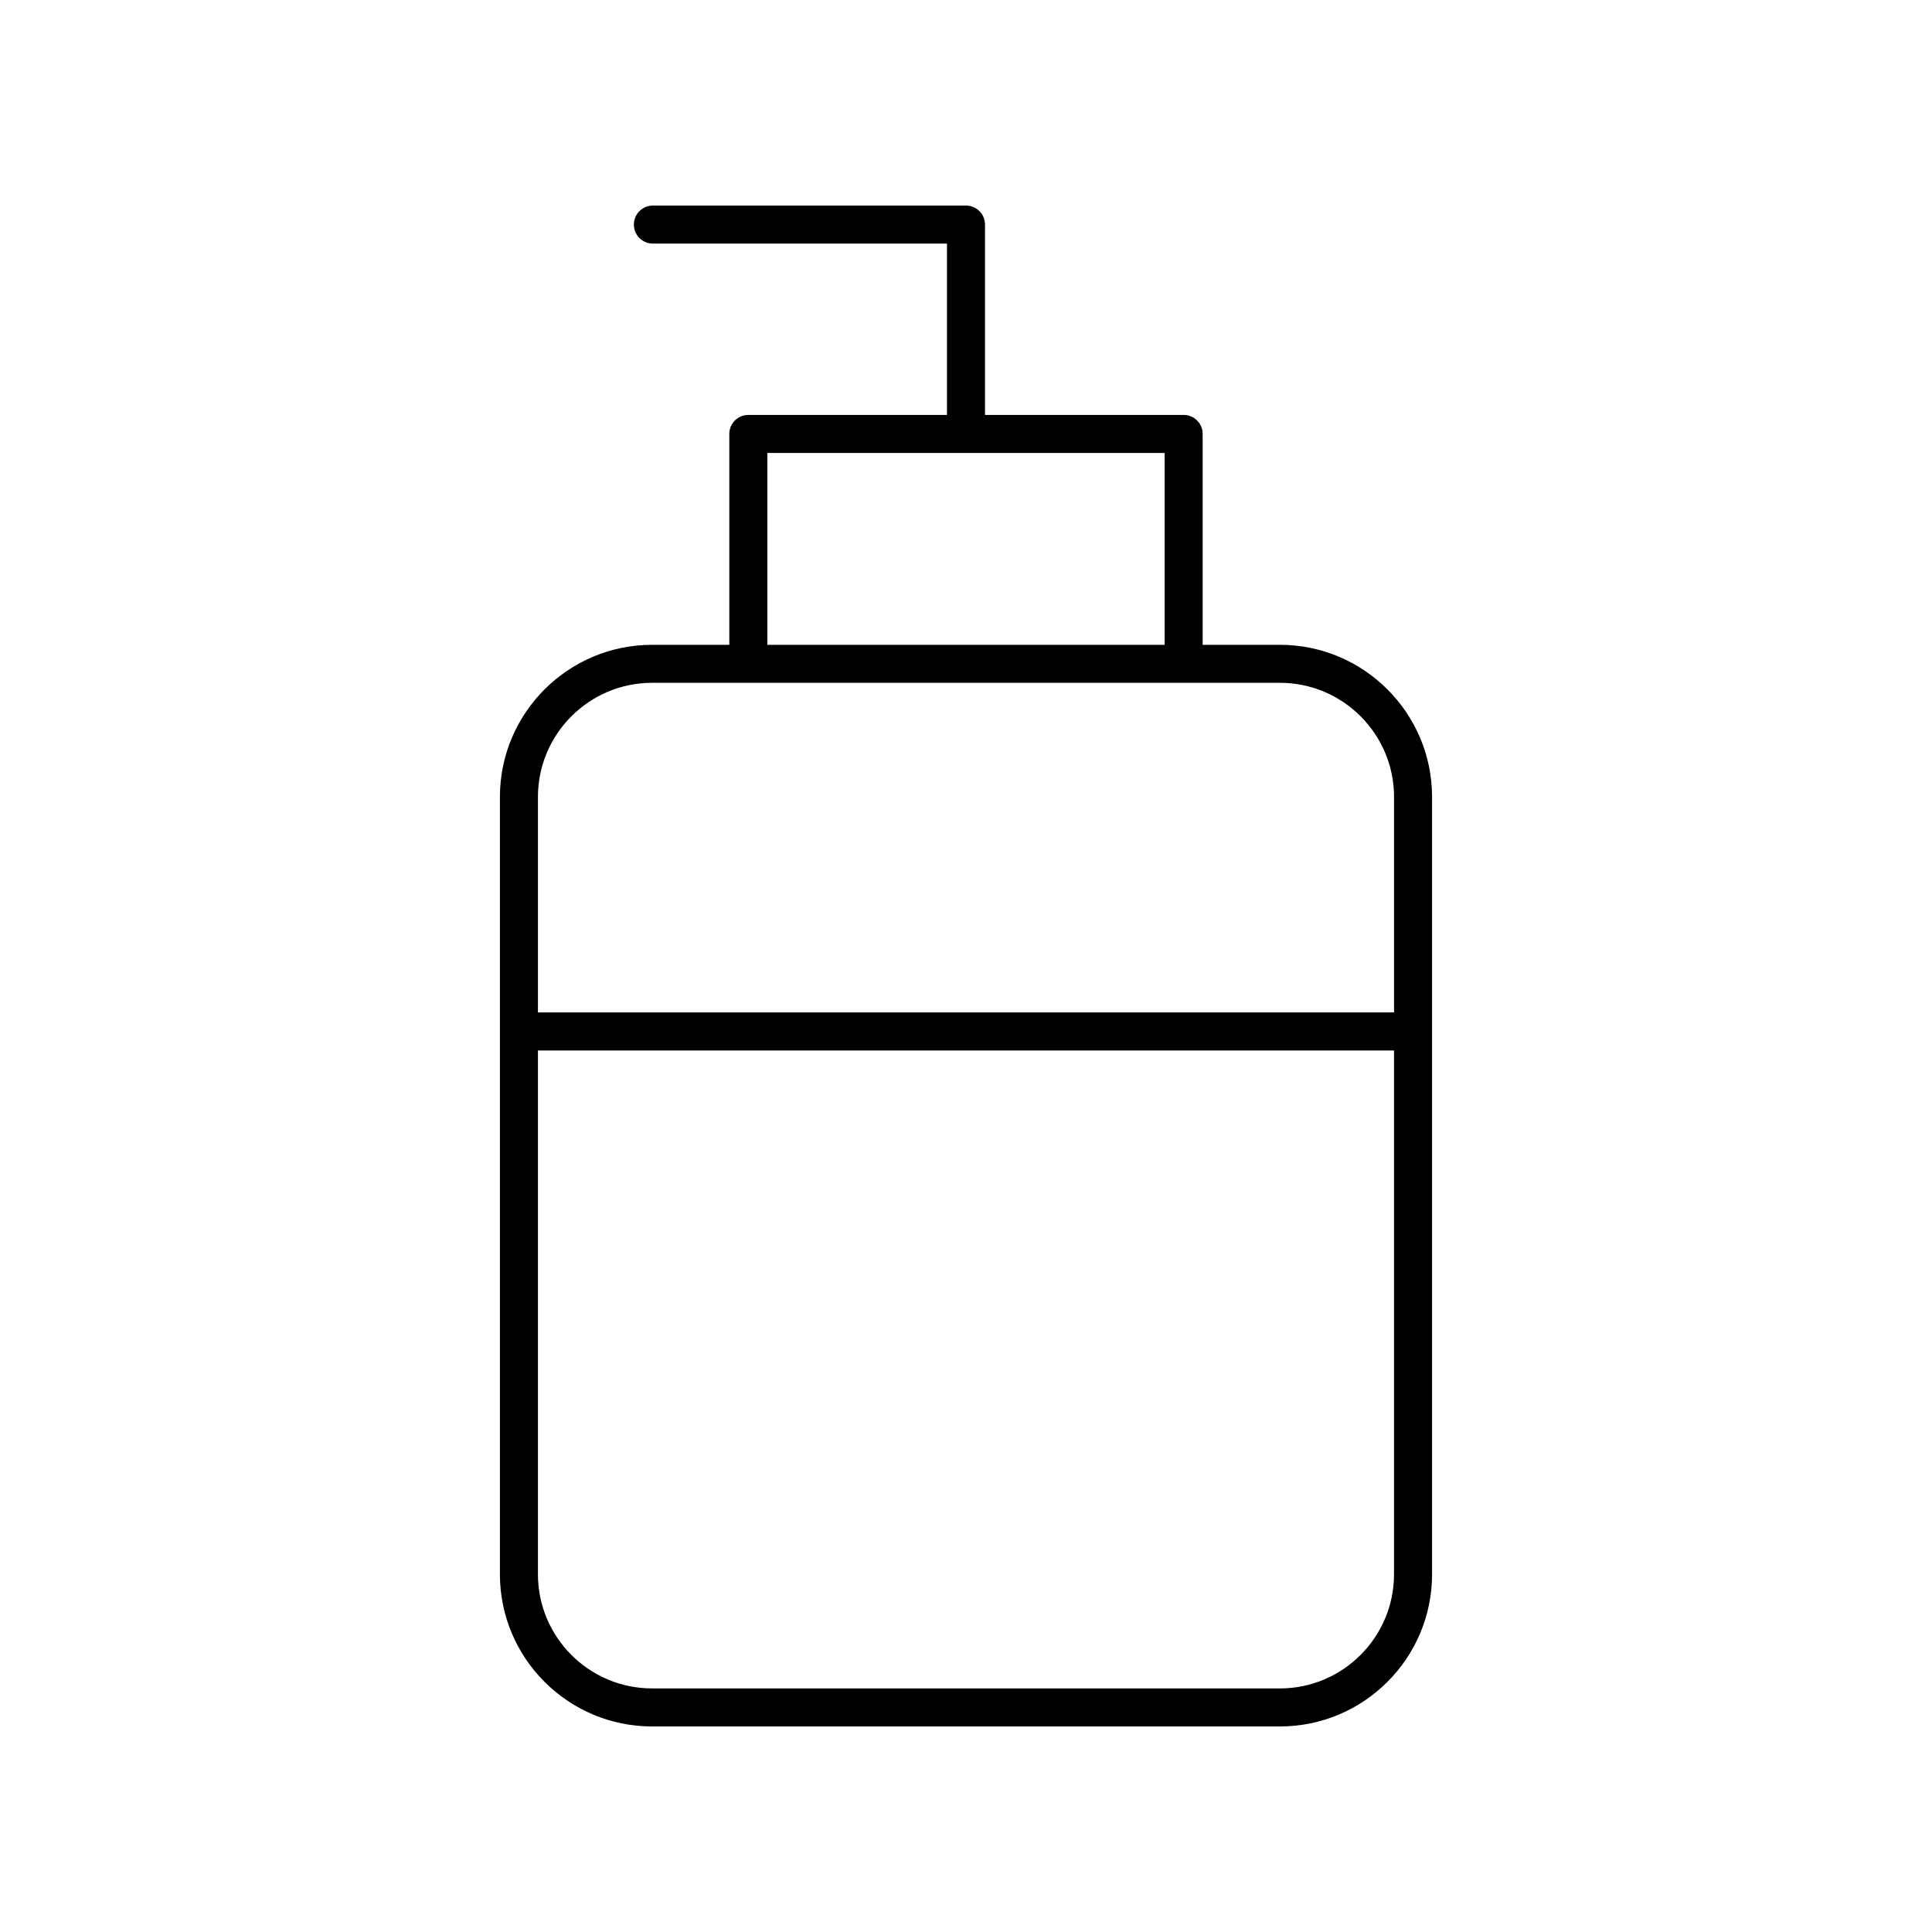
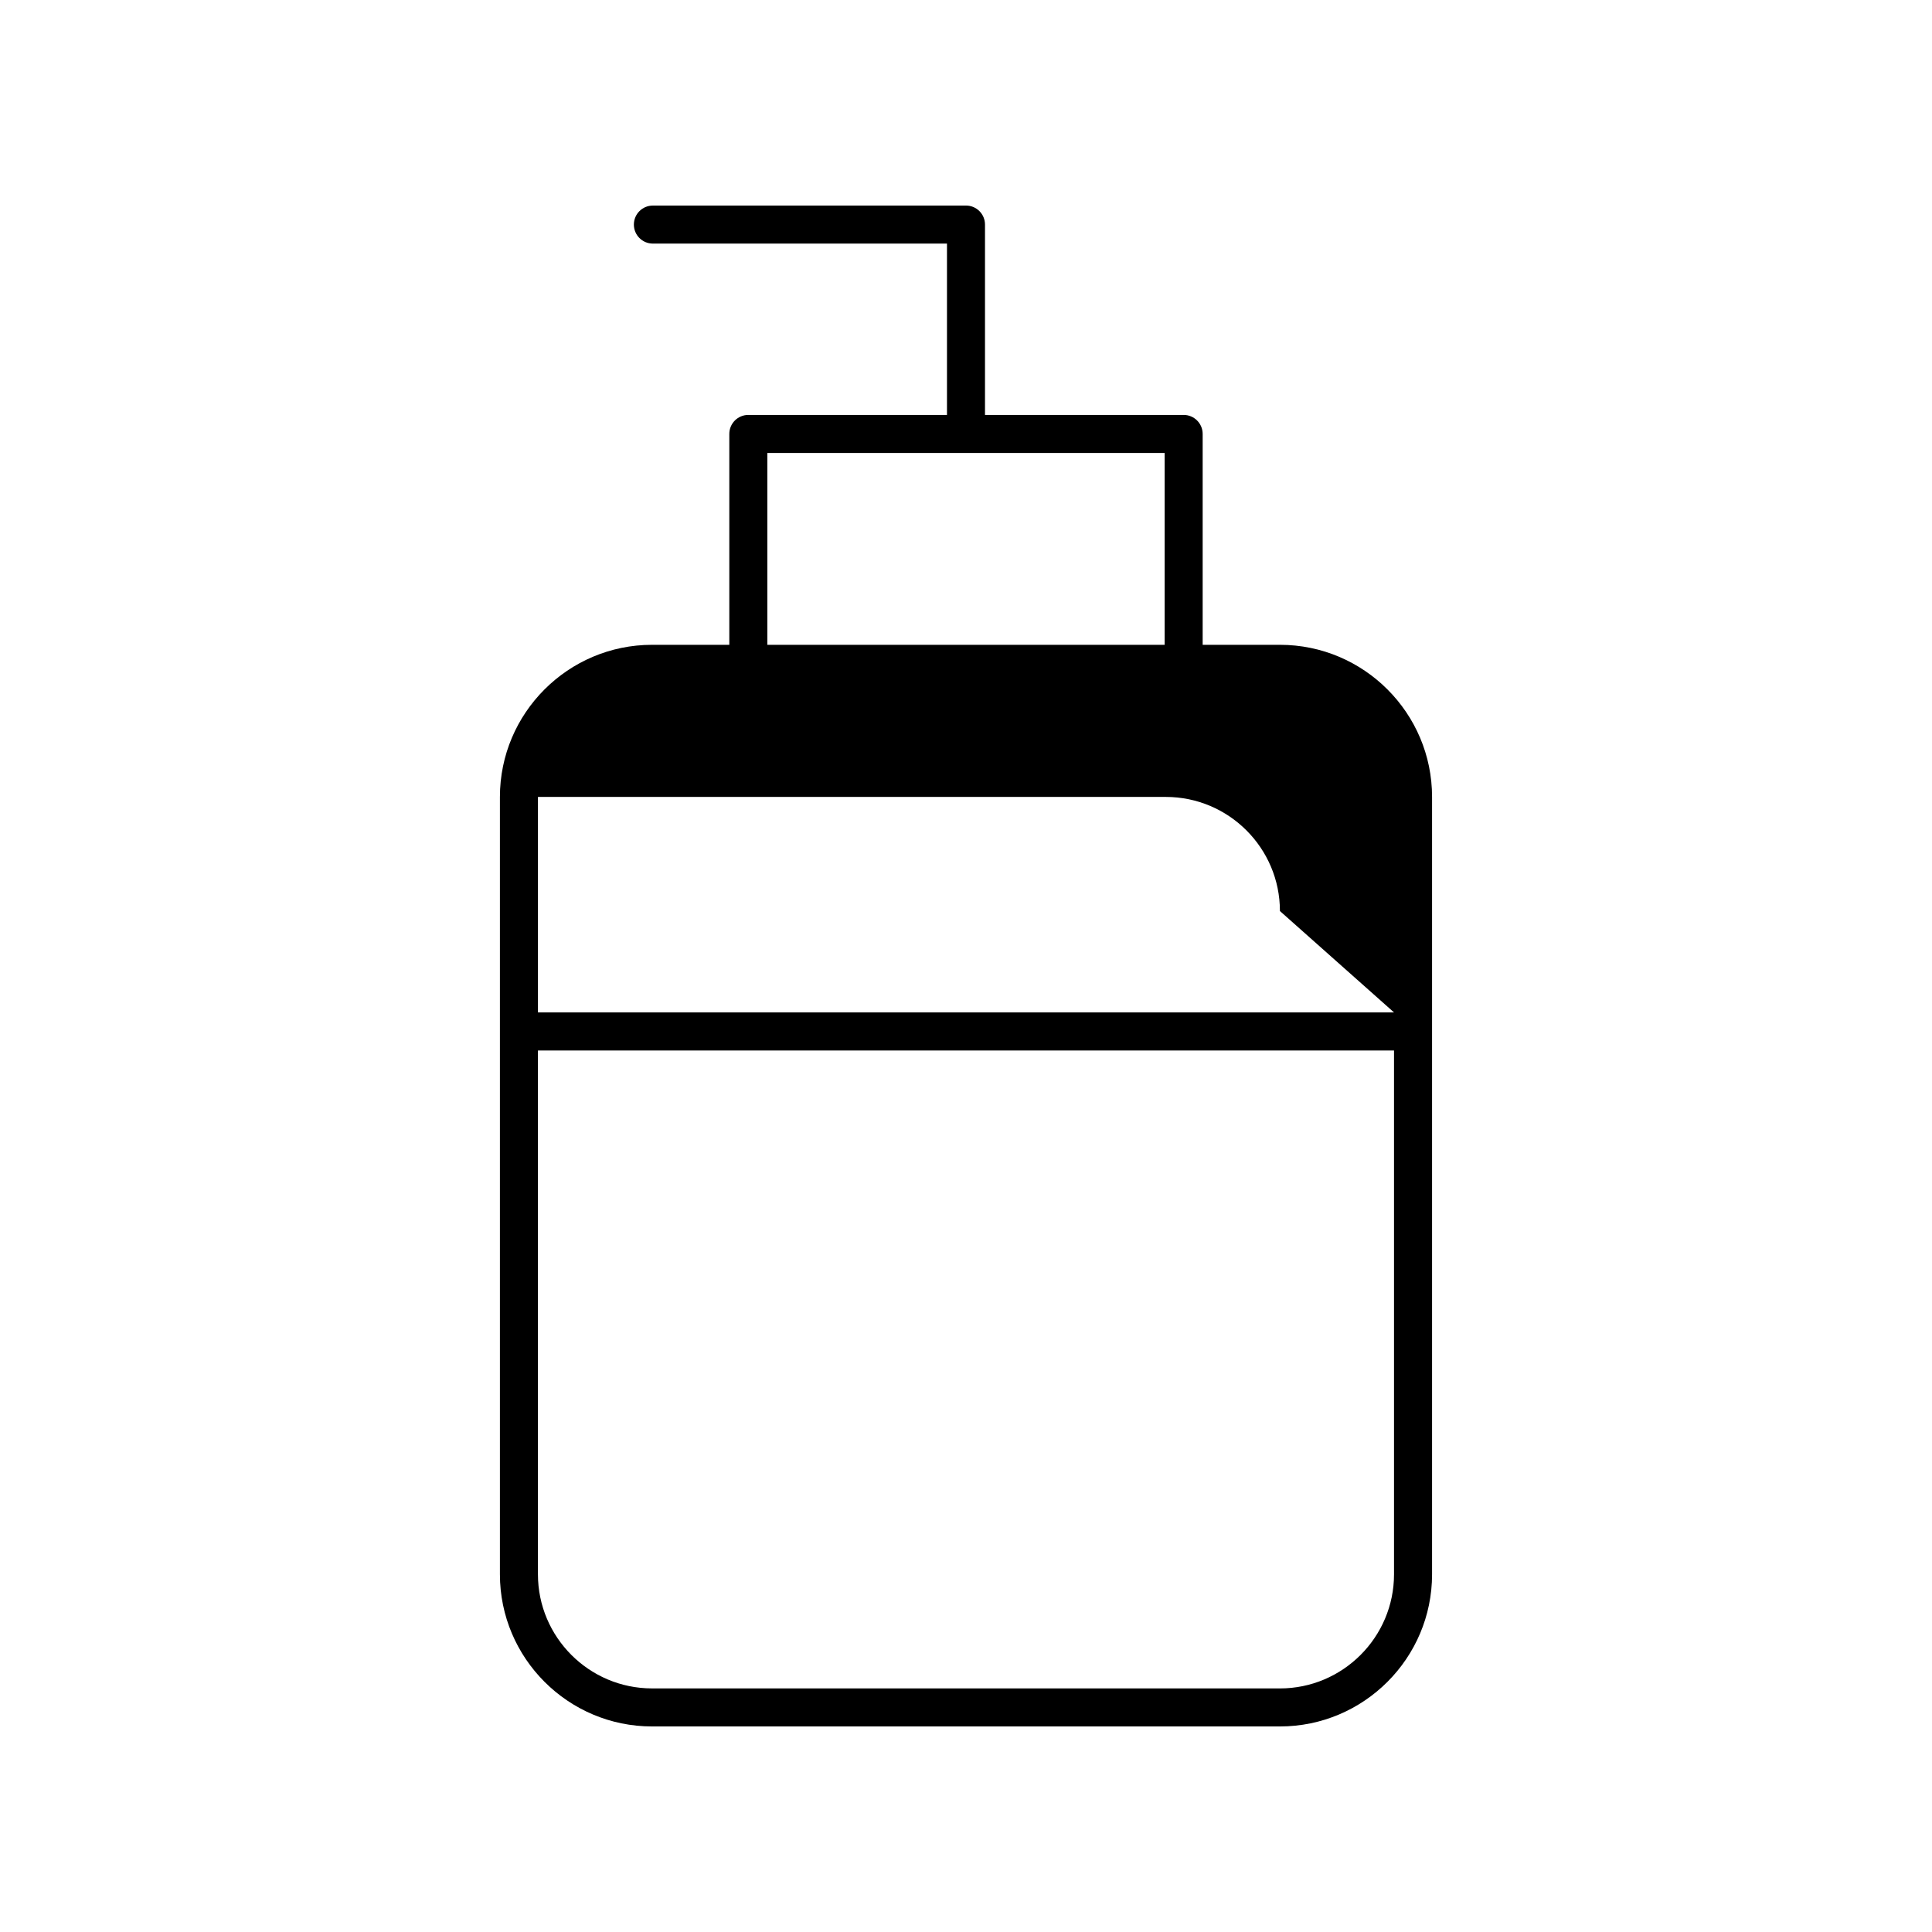
<svg xmlns="http://www.w3.org/2000/svg" fill="#000000" width="800px" height="800px" version="1.1" viewBox="144 144 512 512">
-   <path d="m483.19 314.88h-20.473v-55.883c0-2.785-2.254-5.039-5.039-5.039h-52.645v-50.445c0-2.785-2.254-5.039-5.039-5.039l-82.973 0.004c-2.785 0-5.039 2.254-5.039 5.039s2.254 5.039 5.039 5.039l77.938-0.004v45.406h-52.645c-2.785 0-5.039 2.254-5.039 5.039v55.883h-20.473c-22.234 0-40.32 18.086-40.32 40.32v206.01c0.004 22.23 18.09 40.316 40.32 40.316h166.39c22.234 0 40.32-18.086 40.32-40.32v-206.01c0-22.23-18.086-40.316-40.32-40.316zm-135.84-50.844h105.29v50.844h-105.29zm135.84 327.41h-166.39c-16.676 0-30.242-13.57-30.242-30.242v-138.82h226.87v138.82c0 16.676-13.57 30.246-30.242 30.246zm30.242-179.14h-226.87v-57.113c0-16.676 13.57-30.242 30.242-30.242h166.39c16.676 0 30.242 13.57 30.242 30.242z" />
+   <path d="m483.19 314.88h-20.473v-55.883c0-2.785-2.254-5.039-5.039-5.039h-52.645v-50.445c0-2.785-2.254-5.039-5.039-5.039l-82.973 0.004c-2.785 0-5.039 2.254-5.039 5.039s2.254 5.039 5.039 5.039l77.938-0.004v45.406h-52.645c-2.785 0-5.039 2.254-5.039 5.039v55.883h-20.473c-22.234 0-40.32 18.086-40.32 40.32v206.01c0.004 22.23 18.09 40.316 40.32 40.316h166.39c22.234 0 40.32-18.086 40.32-40.32v-206.01c0-22.23-18.086-40.316-40.32-40.316zm-135.84-50.844h105.29v50.844h-105.29zm135.84 327.41h-166.39c-16.676 0-30.242-13.57-30.242-30.242v-138.82h226.87v138.82c0 16.676-13.57 30.246-30.242 30.246zm30.242-179.14h-226.87v-57.113h166.39c16.676 0 30.242 13.57 30.242 30.242z" />
</svg>